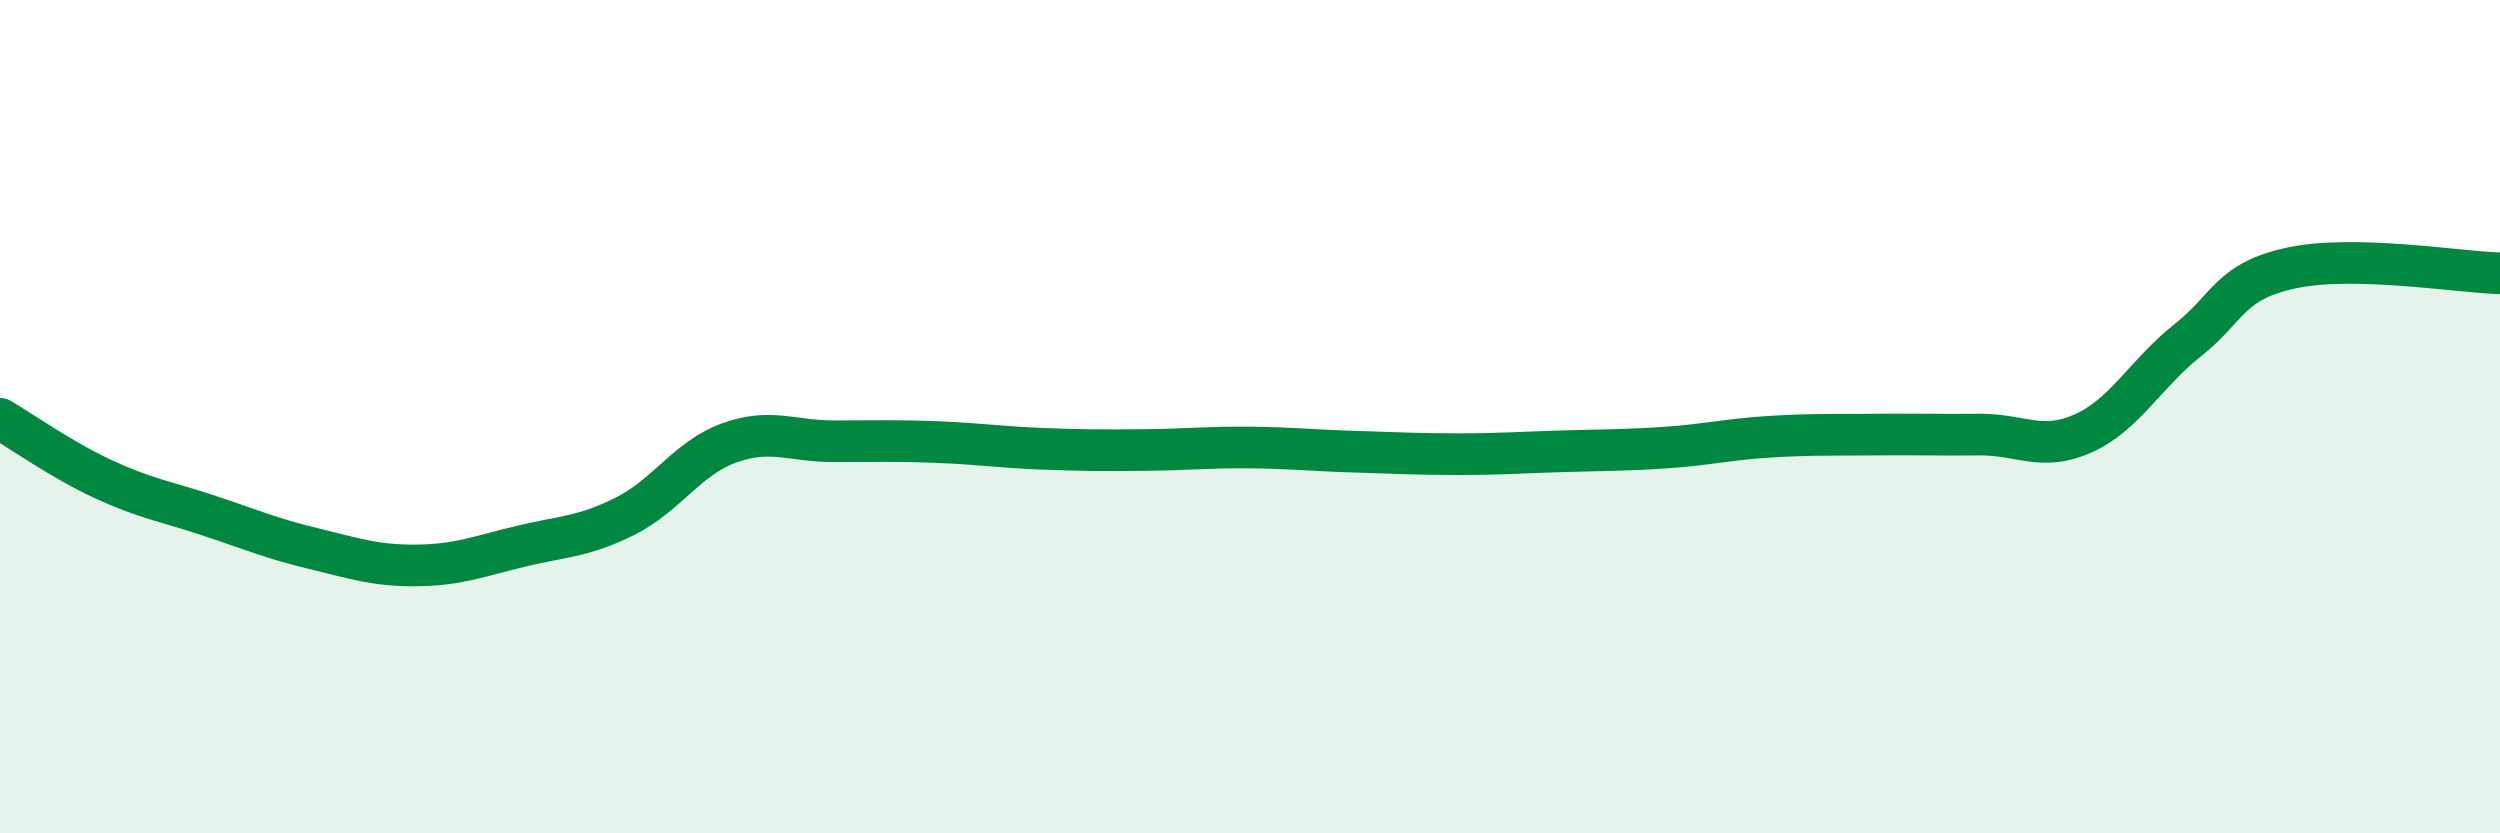
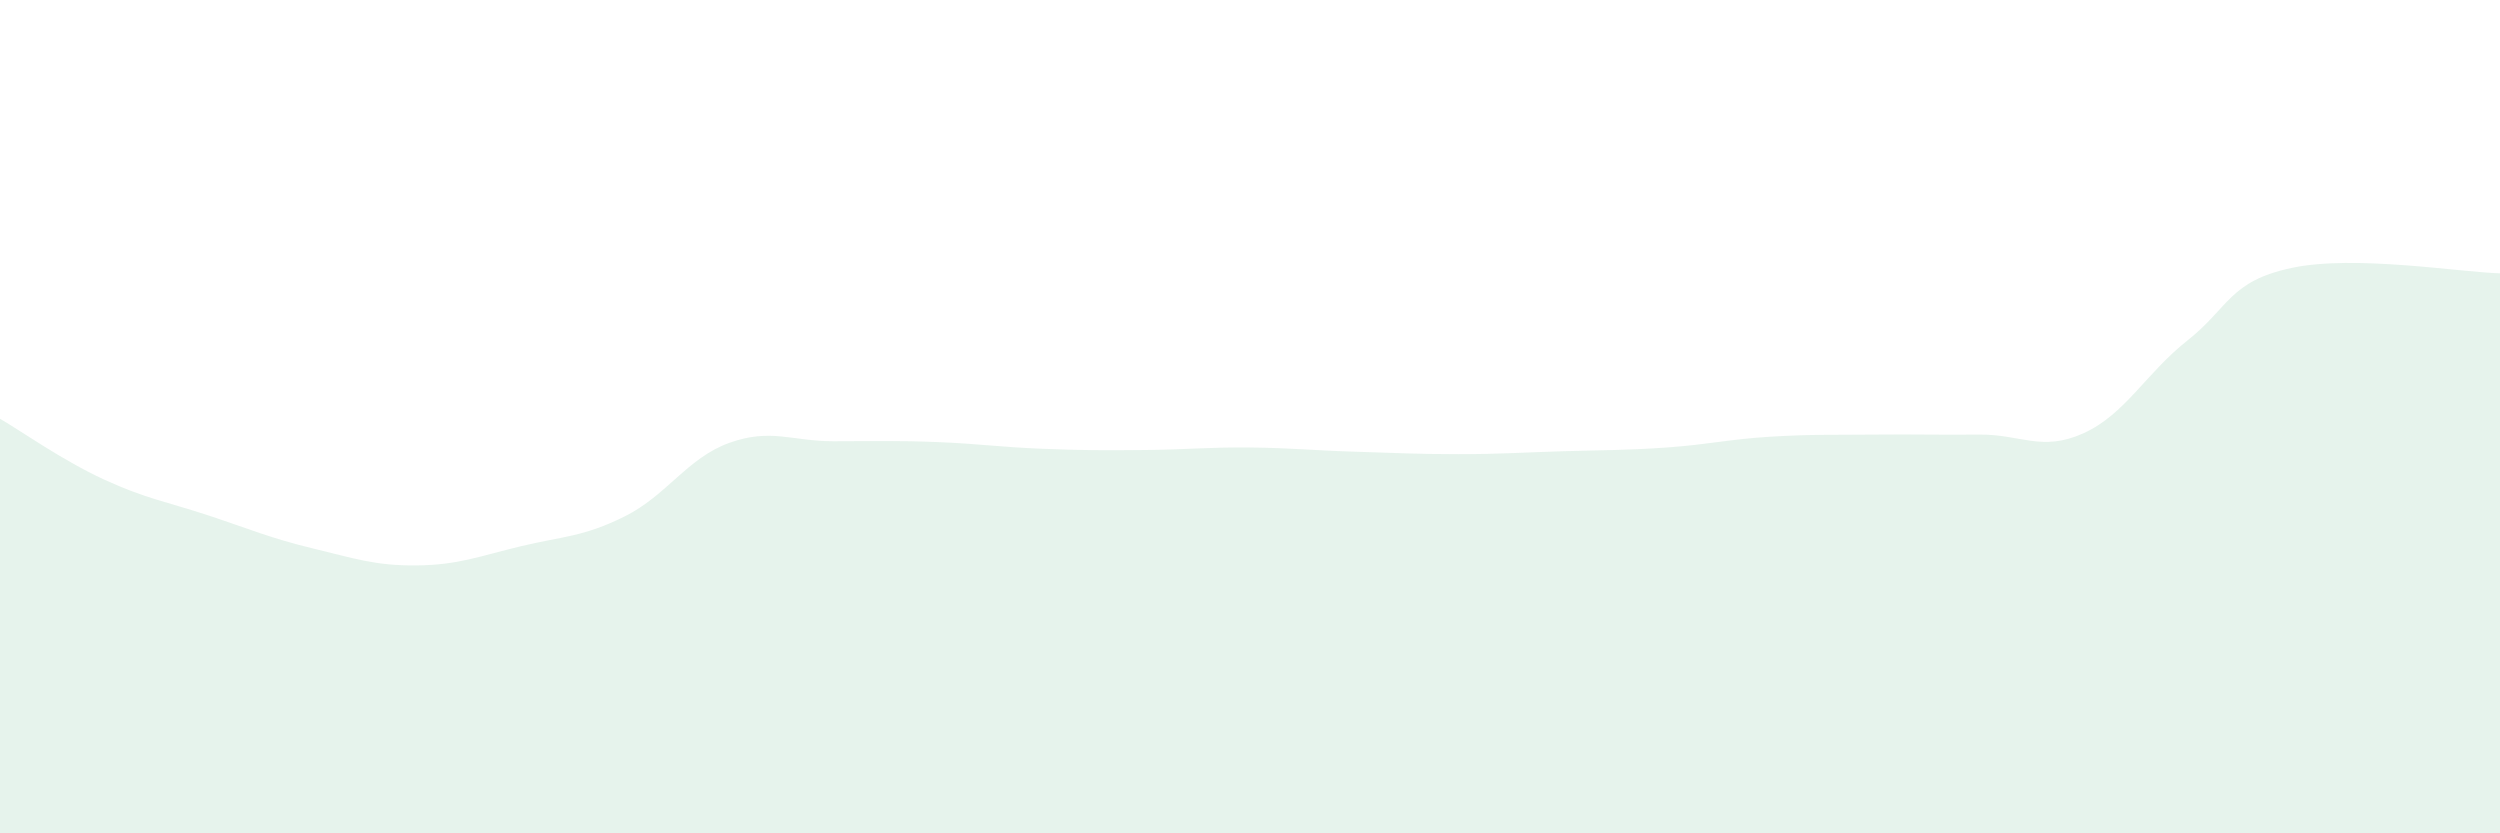
<svg xmlns="http://www.w3.org/2000/svg" width="60" height="20" viewBox="0 0 60 20">
  <path d="M 0,10.05 C 0.5,10.34 1.5,11.05 2.5,11.51 C 3.5,11.97 4,12.04 5,12.37 C 6,12.7 6.5,12.92 7.5,13.16 C 8.5,13.4 9,13.58 10,13.57 C 11,13.56 11.5,13.35 12.5,13.11 C 13.5,12.87 14,12.89 15,12.39 C 16,11.89 16.5,10.99 17.5,10.63 C 18.5,10.27 19,10.59 20,10.59 C 21,10.59 21.5,10.57 22.5,10.61 C 23.5,10.65 24,10.73 25,10.77 C 26,10.81 26.5,10.81 27.5,10.8 C 28.5,10.79 29,10.73 30,10.74 C 31,10.75 31.5,10.81 32.5,10.84 C 33.5,10.87 34,10.9 35,10.9 C 36,10.9 36.5,10.86 37.5,10.83 C 38.5,10.8 39,10.81 40,10.74 C 41,10.67 41.5,10.54 42.5,10.48 C 43.5,10.42 44,10.44 45,10.43 C 46,10.42 46.5,10.44 47.5,10.43 C 48.5,10.42 49,10.85 50,10.4 C 51,9.95 51.5,8.96 52.5,8.17 C 53.5,7.38 53.5,6.75 55,6.43 C 56.5,6.11 59,6.53 60,6.56L60 20L0 20Z" fill="#008740" opacity="0.1" stroke-linecap="round" stroke-linejoin="round" />
-   <path d="M 0,10.05 C 0.5,10.34 1.5,11.05 2.5,11.51 C 3.5,11.97 4,12.04 5,12.37 C 6,12.7 6.5,12.92 7.5,13.16 C 8.5,13.4 9,13.58 10,13.57 C 11,13.56 11.5,13.35 12.5,13.11 C 13.5,12.87 14,12.89 15,12.39 C 16,11.89 16.5,10.99 17.5,10.63 C 18.5,10.27 19,10.59 20,10.59 C 21,10.59 21.5,10.57 22.5,10.61 C 23.5,10.65 24,10.73 25,10.77 C 26,10.81 26.5,10.81 27.5,10.8 C 28.5,10.79 29,10.73 30,10.74 C 31,10.75 31.5,10.81 32.5,10.84 C 33.5,10.87 34,10.9 35,10.9 C 36,10.9 36.5,10.86 37.5,10.83 C 38.5,10.8 39,10.81 40,10.74 C 41,10.67 41.5,10.54 42.5,10.48 C 43.5,10.42 44,10.44 45,10.43 C 46,10.42 46.5,10.44 47.5,10.43 C 48.5,10.42 49,10.85 50,10.4 C 51,9.95 51.5,8.96 52.5,8.17 C 53.5,7.38 53.5,6.75 55,6.43 C 56.5,6.11 59,6.53 60,6.56" stroke="#008740" stroke-width="1" fill="none" stroke-linecap="round" stroke-linejoin="round" />
</svg>